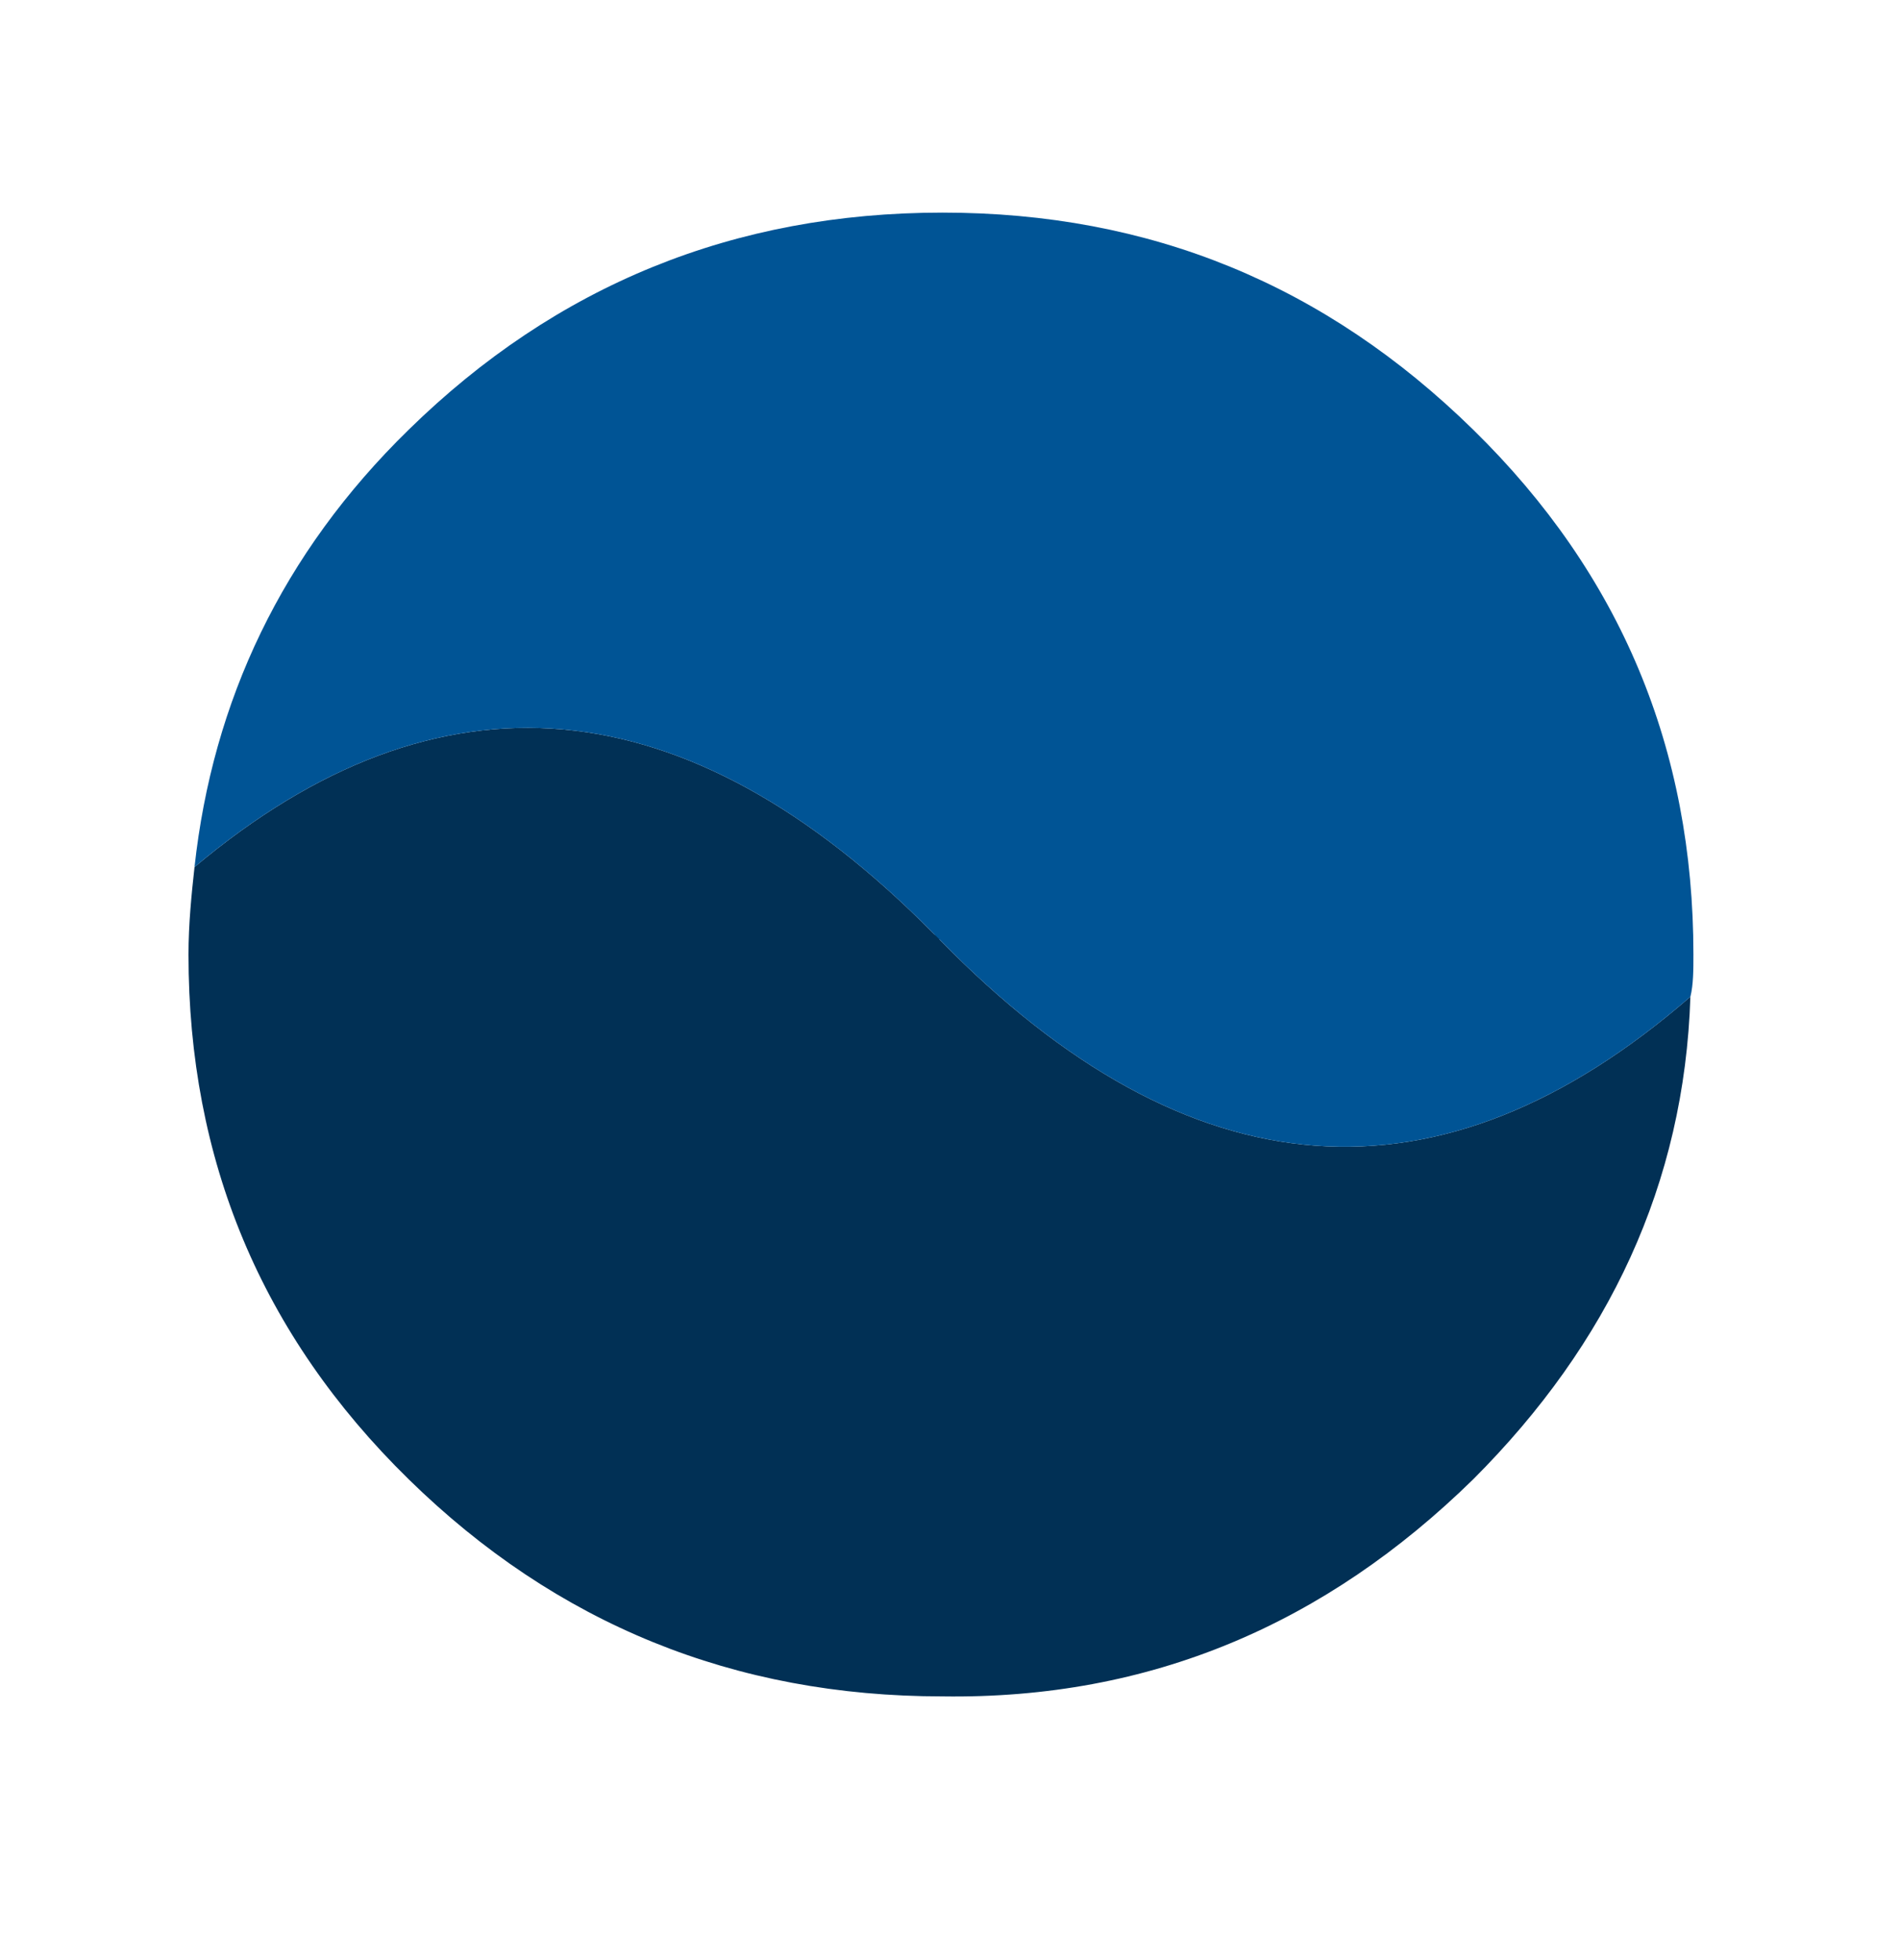
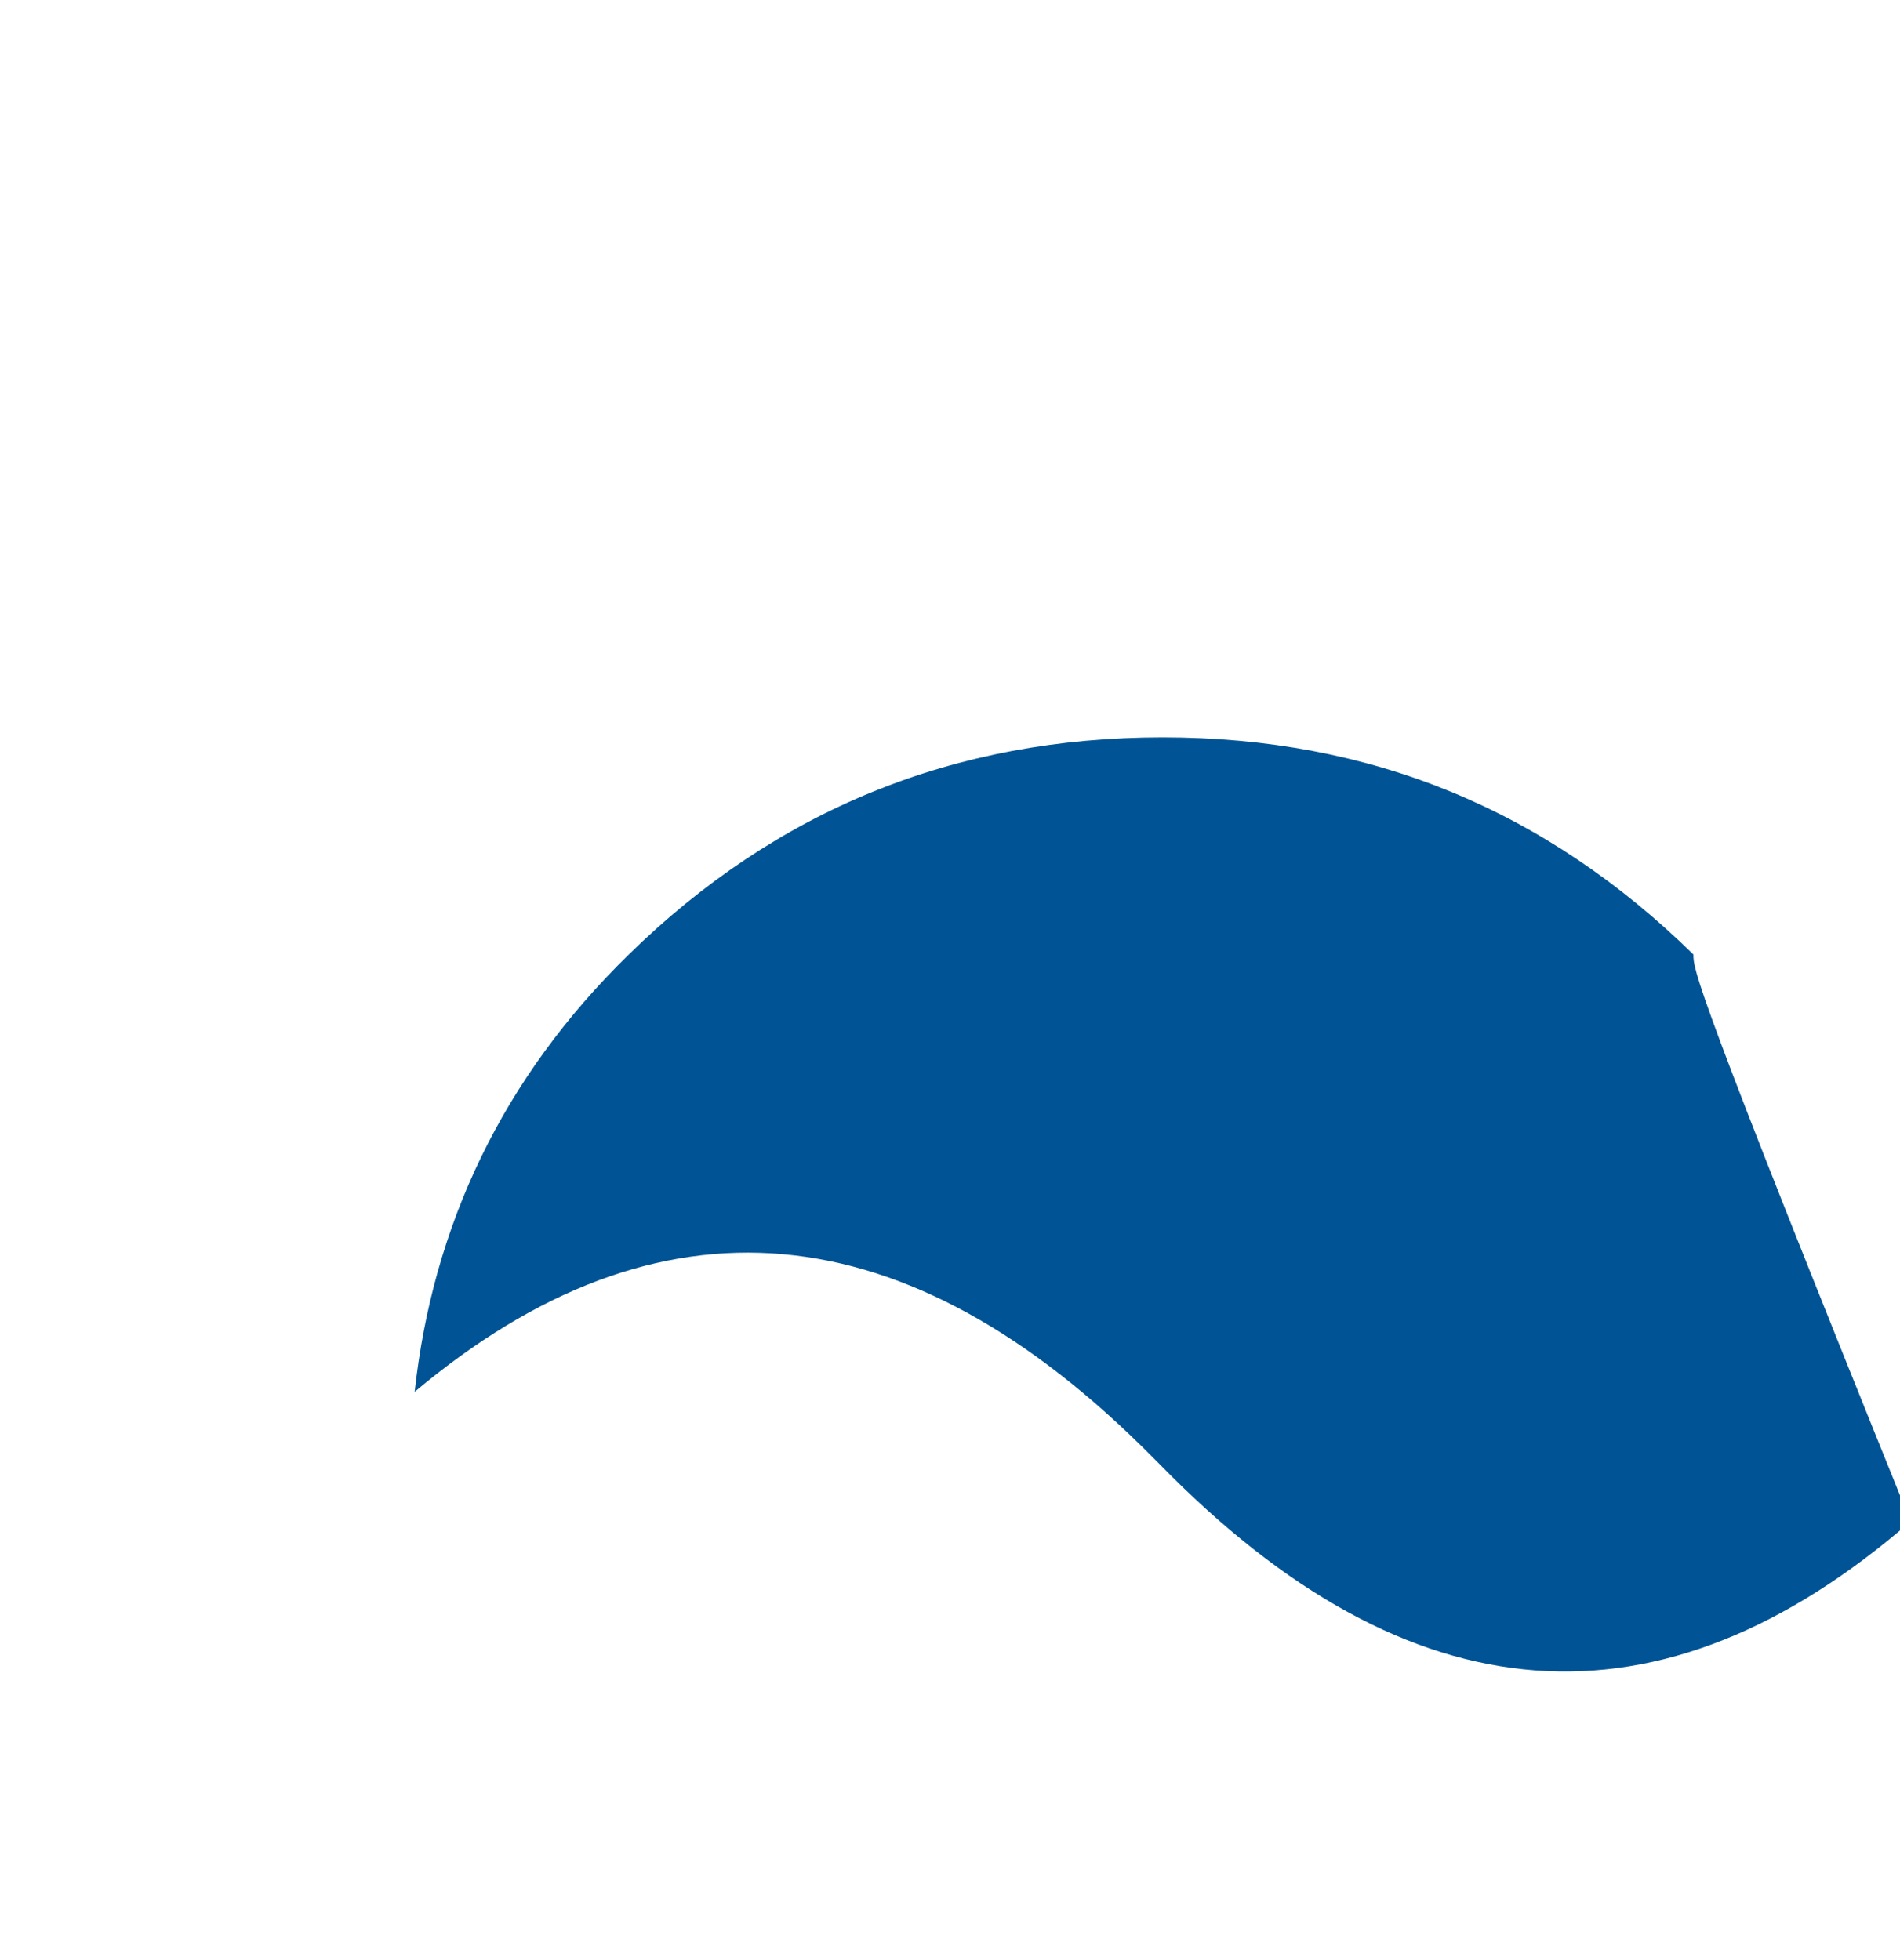
<svg xmlns="http://www.w3.org/2000/svg" id="Layer_1" x="0px" y="0px" viewBox="0 0 63 65" style="enable-background:new 0 0 63 65;" xml:space="preserve">
  <style type="text/css"> .st0{fill:#013055;} .st1{fill:#005495;} </style>
  <g transform="matrix( 1, 0, 0, 1, 871.35,571.55) ">
    <g transform="matrix( 1, 0, 0, 1, 0,0) ">
      <g>
        <g id="Symbol_12_0_Layer0_0_FILL">
-           <path class="st0" d="M-822.5-522.5c4.5-4.5,7-9.8,7.2-16c-8.3,7.2-16.6,6.6-24.9-1.9c0-0.1-0.1-0.1-0.2-0.2 c-8.2-8.3-16.4-9-24.5-2.2c-0.1,0.9-0.2,1.9-0.2,2.9c0,6.8,2.4,12.6,7.3,17.4c4.9,4.8,10.8,7.2,17.7,7.2 C-833.2-515.2-827.4-517.7-822.5-522.5z" />
-           <path class="st1" d="M-815.2-539.9c0-6.8-2.4-12.6-7.3-17.4c-4.9-4.8-10.7-7.2-17.6-7.2c-6.9,0-12.8,2.4-17.7,7.2 c-4.2,4.1-6.5,9-7.1,14.5c8.1-6.8,16.3-6.1,24.5,2.2c0.1,0.1,0.1,0.1,0.2,0.2c8.3,8.5,16.6,9.1,24.9,1.9 C-815.2-538.9-815.2-539.4-815.2-539.9z" />
+           <path class="st1" d="M-815.2-539.9c-4.9-4.8-10.7-7.2-17.6-7.2c-6.9,0-12.8,2.4-17.7,7.2 c-4.2,4.1-6.5,9-7.1,14.5c8.1-6.8,16.3-6.1,24.5,2.2c0.1,0.1,0.1,0.1,0.2,0.2c8.3,8.5,16.6,9.1,24.9,1.9 C-815.2-538.9-815.2-539.4-815.2-539.9z" />
        </g>
      </g>
    </g>
  </g>
</svg>